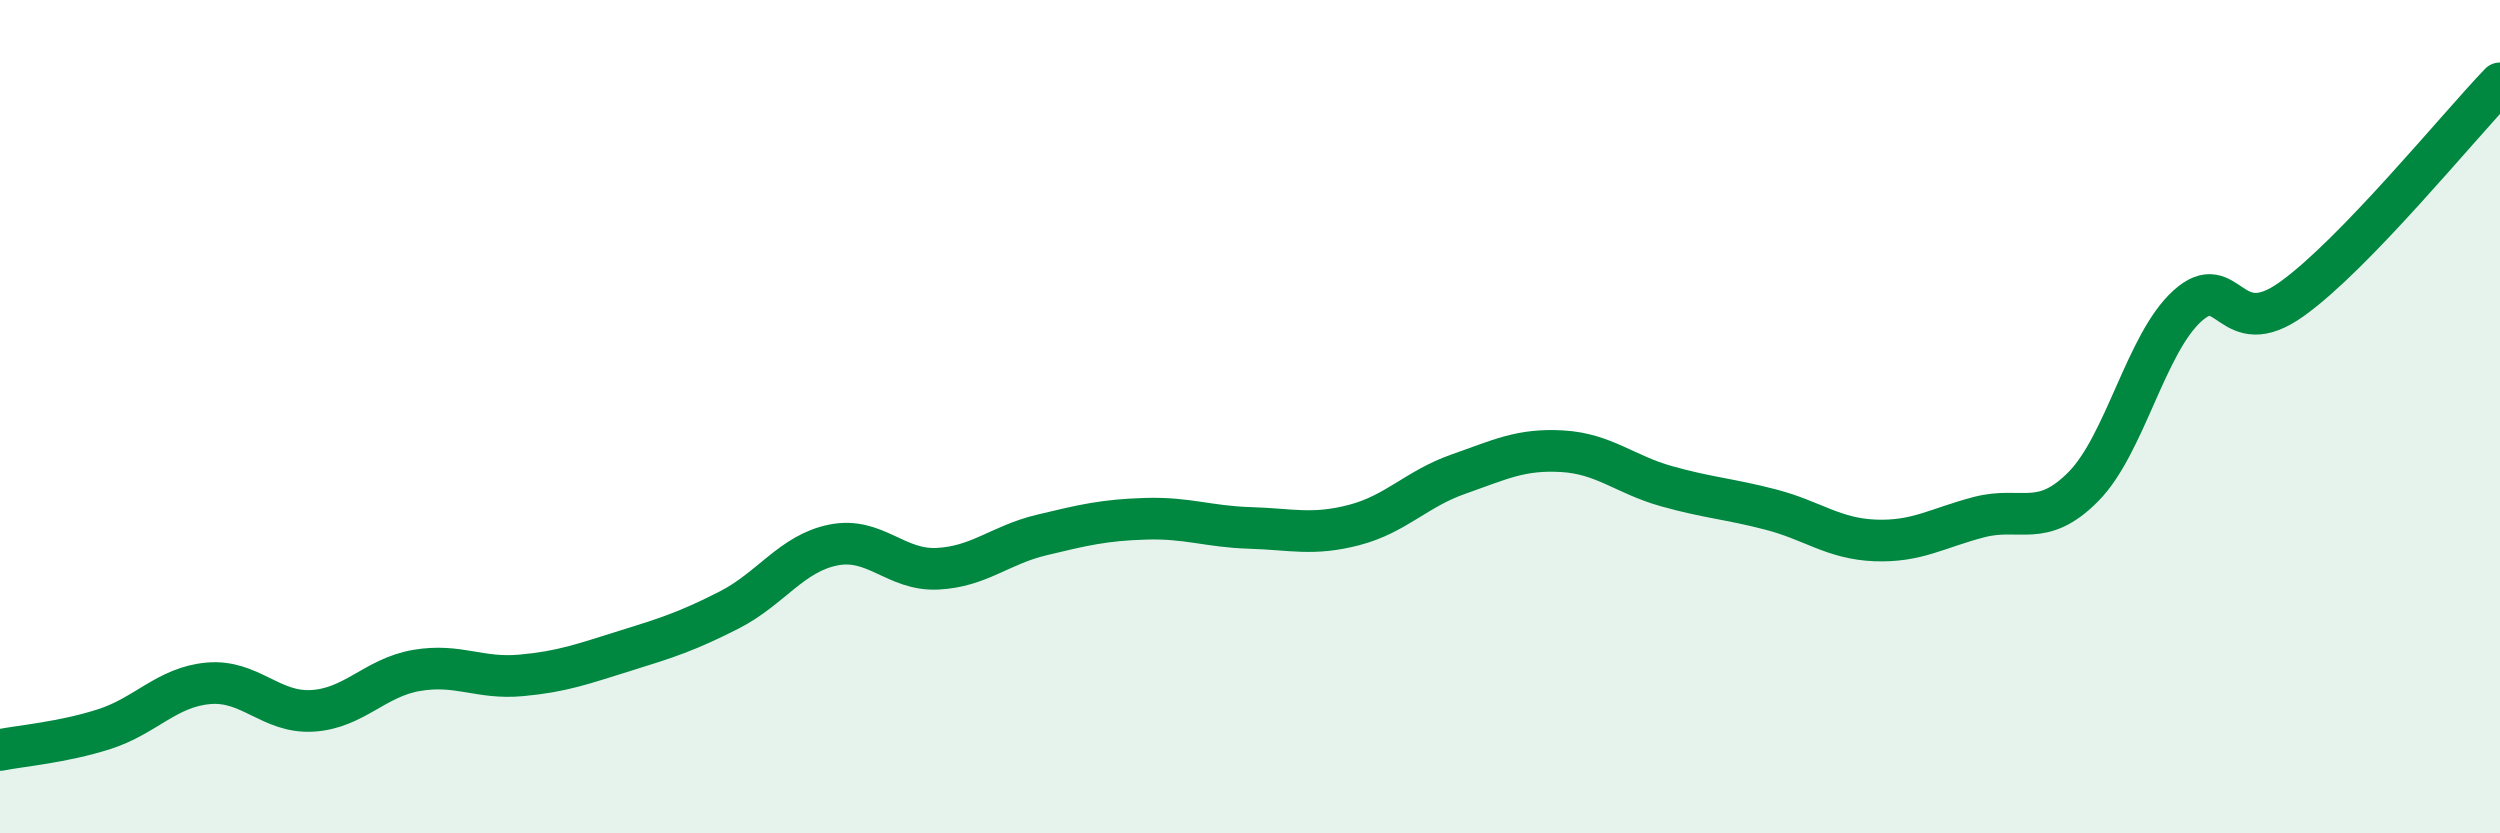
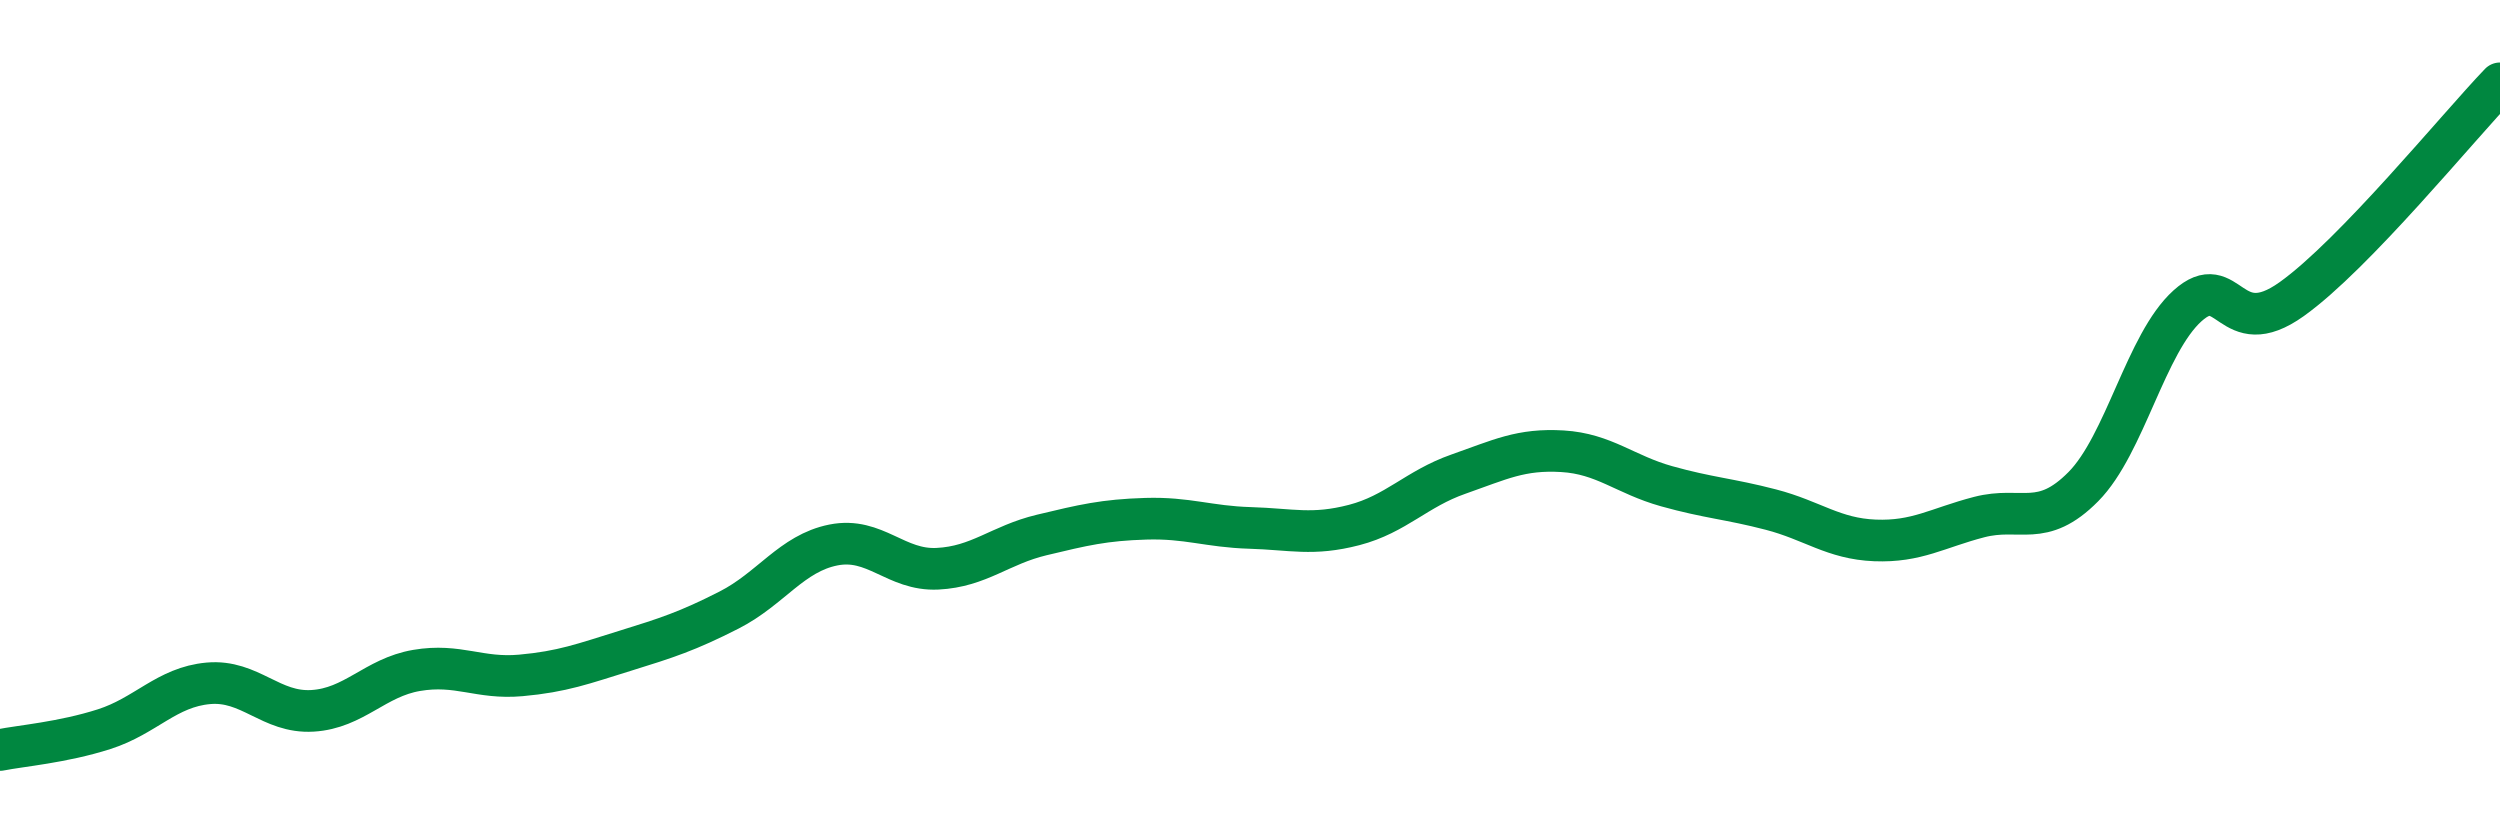
<svg xmlns="http://www.w3.org/2000/svg" width="60" height="20" viewBox="0 0 60 20">
-   <path d="M 0,18 C 0.5,17.9 1.5,17.82 2.5,17.5 C 3.5,17.18 4,16.49 5,16.4 C 6,16.31 6.5,17.12 7.5,17.06 C 8.5,17 9,16.26 10,16.09 C 11,15.92 11.5,16.3 12.5,16.21 C 13.5,16.12 14,15.93 15,15.62 C 16,15.31 16.5,15.15 17.5,14.64 C 18.5,14.13 19,13.28 20,13.08 C 21,12.88 21.5,13.7 22.5,13.65 C 23.5,13.6 24,13.08 25,12.84 C 26,12.6 26.5,12.48 27.5,12.45 C 28.5,12.42 29,12.64 30,12.67 C 31,12.7 31.5,12.86 32.5,12.6 C 33.5,12.34 34,11.73 35,11.38 C 36,11.03 36.5,10.77 37.5,10.83 C 38.5,10.89 39,11.39 40,11.67 C 41,11.95 41.5,11.97 42.5,12.23 C 43.5,12.49 44,12.93 45,12.97 C 46,13.01 46.5,12.67 47.5,12.41 C 48.5,12.15 49,12.69 50,11.68 C 51,10.67 51.5,8.24 52.5,7.34 C 53.5,6.44 53.5,8.25 55,7.18 C 56.5,6.11 59,3.04 60,2L60 20L0 20Z" fill="#008740" opacity="0.1" stroke-linecap="round" stroke-linejoin="round" />
  <path d="M 0,18 C 0.5,17.9 1.5,17.82 2.5,17.5 C 3.5,17.18 4,16.49 5,16.4 C 6,16.31 6.5,17.12 7.5,17.06 C 8.5,17 9,16.26 10,16.09 C 11,15.92 11.5,16.3 12.5,16.21 C 13.5,16.12 14,15.93 15,15.62 C 16,15.31 16.5,15.15 17.5,14.64 C 18.5,14.13 19,13.28 20,13.08 C 21,12.88 21.5,13.7 22.5,13.65 C 23.5,13.6 24,13.08 25,12.84 C 26,12.6 26.5,12.48 27.5,12.45 C 28.5,12.42 29,12.64 30,12.67 C 31,12.7 31.5,12.86 32.5,12.6 C 33.5,12.34 34,11.73 35,11.38 C 36,11.03 36.5,10.77 37.5,10.83 C 38.5,10.89 39,11.39 40,11.67 C 41,11.95 41.5,11.97 42.5,12.23 C 43.5,12.49 44,12.93 45,12.97 C 46,13.01 46.5,12.67 47.5,12.41 C 48.5,12.15 49,12.69 50,11.68 C 51,10.67 51.5,8.24 52.5,7.34 C 53.5,6.44 53.5,8.25 55,7.18 C 56.5,6.11 59,3.04 60,2" stroke="#008740" stroke-width="1" fill="none" stroke-linecap="round" stroke-linejoin="round" />
</svg>